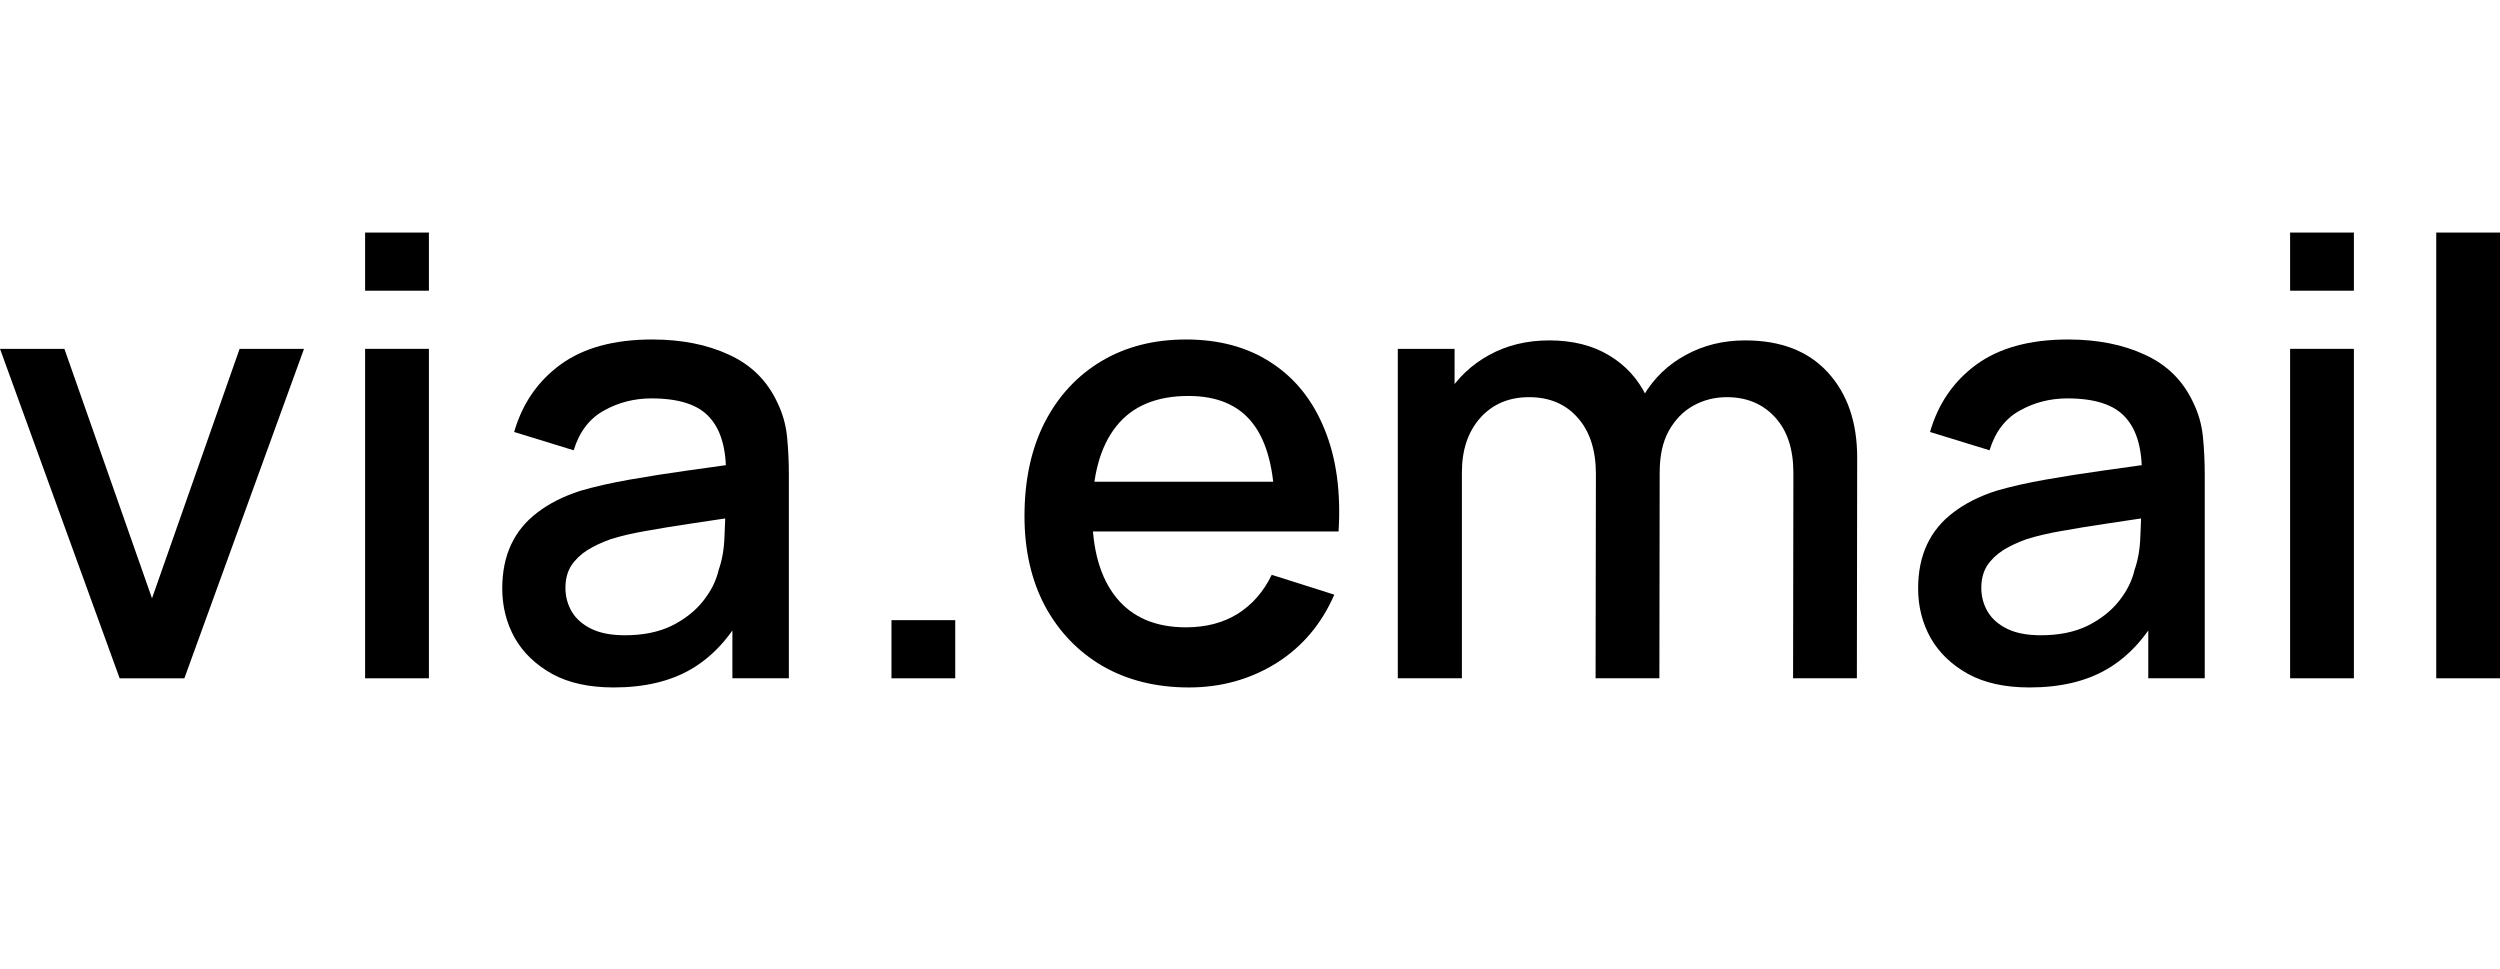
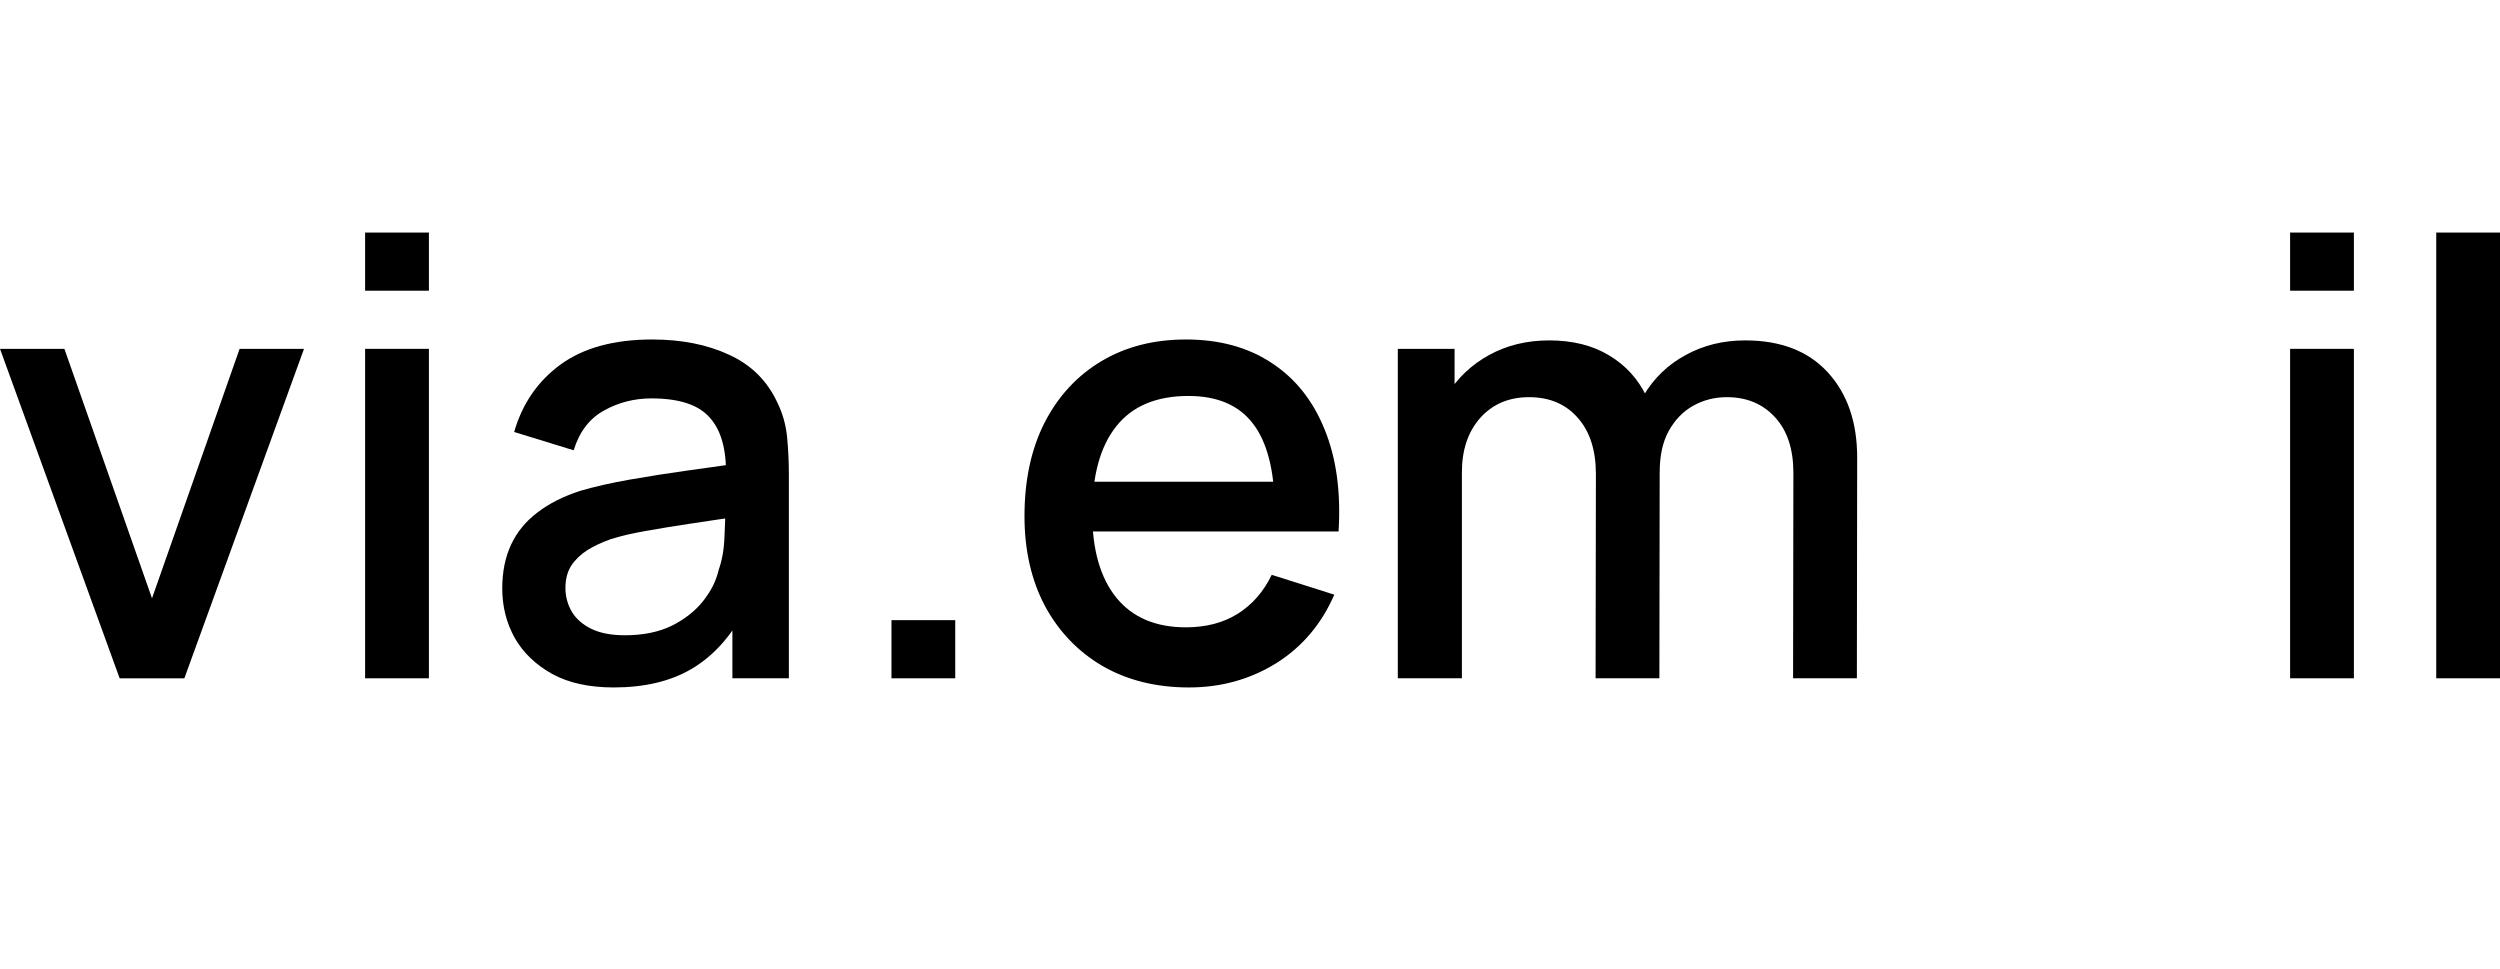
<svg xmlns="http://www.w3.org/2000/svg" width="258" height="100" viewBox="0 0 258 100" fill="none">
  <path d="M251.42 70V24H258.004V70H251.42Z" fill="black" />
  <path d="M236.339 30V24H242.922V30H236.339ZM236.339 70V36H242.922V70H236.339Z" fill="black" />
-   <path d="M209.448 70.945C206.928 70.945 204.817 70.483 203.116 69.559C201.415 68.614 200.124 67.375 199.242 65.842C198.381 64.288 197.95 62.587 197.95 60.739C197.95 59.017 198.255 57.505 198.864 56.203C199.473 54.901 200.376 53.799 201.573 52.896C202.77 51.972 204.24 51.226 205.983 50.659C207.495 50.218 209.206 49.83 211.117 49.494C213.028 49.158 215.034 48.843 217.134 48.549C219.255 48.255 221.355 47.961 223.434 47.667L221.04 48.99C221.082 46.323 220.515 44.349 219.339 43.068C218.184 41.766 216.189 41.115 213.354 41.115C211.569 41.115 209.931 41.535 208.44 42.375C206.949 43.194 205.909 44.559 205.321 46.47L199.179 44.58C200.019 41.661 201.615 39.34 203.967 37.618C206.34 35.896 209.49 35.035 213.417 35.035C216.462 35.035 219.108 35.56 221.355 36.61C223.623 37.639 225.282 39.277 226.332 41.524C226.878 42.637 227.214 43.813 227.34 45.052C227.466 46.291 227.529 47.625 227.529 49.053V70H221.701V62.22L222.835 63.228C221.428 65.832 219.633 67.774 217.449 69.055C215.286 70.315 212.619 70.945 209.448 70.945ZM210.613 65.559C212.482 65.559 214.089 65.233 215.433 64.582C216.777 63.91 217.858 63.06 218.677 62.031C219.496 61.002 220.032 59.931 220.284 58.818C220.641 57.81 220.84 56.676 220.882 55.416C220.945 54.156 220.977 53.148 220.977 52.392L223.119 53.179C221.04 53.494 219.15 53.778 217.449 54.03C215.748 54.282 214.204 54.534 212.818 54.786C211.453 55.017 210.235 55.3 209.164 55.636C208.261 55.951 207.453 56.329 206.739 56.77C206.046 57.211 205.489 57.747 205.069 58.377C204.67 59.007 204.471 59.773 204.471 60.676C204.471 61.558 204.691 62.377 205.132 63.133C205.573 63.868 206.245 64.456 207.148 64.897C208.051 65.338 209.206 65.559 210.613 65.559Z" fill="black" />
  <path d="M185.046 69.999L185.077 48.8C185.077 46.343 184.447 44.432 183.187 43.067C181.927 41.681 180.268 40.988 178.21 40.988C176.95 40.988 175.795 41.282 174.745 41.87C173.716 42.437 172.876 43.298 172.225 44.453C171.595 45.587 171.28 47.015 171.28 48.737L168.099 47.13C168.057 44.736 168.561 42.636 169.611 40.83C170.682 39.024 172.131 37.628 173.958 36.641C175.785 35.633 177.832 35.129 180.1 35.129C183.775 35.129 186.621 36.231 188.637 38.436C190.653 40.641 191.661 43.571 191.661 47.225L191.629 69.999H185.046ZM144.253 69.999V36H150.112V45.807H150.868V69.999H144.253ZM164.665 69.999L164.697 48.926C164.697 46.448 164.067 44.505 162.807 43.098C161.568 41.691 159.898 40.988 157.798 40.988C155.719 40.988 154.039 41.702 152.758 43.13C151.498 44.558 150.868 46.427 150.868 48.737L147.718 46.721C147.718 44.495 148.254 42.51 149.325 40.767C150.396 39.024 151.845 37.649 153.672 36.641C155.499 35.633 157.567 35.129 159.877 35.129C162.292 35.129 164.35 35.643 166.051 36.672C167.752 37.68 169.044 39.098 169.926 40.925C170.829 42.752 171.28 44.873 171.28 47.288L171.249 69.999H164.665Z" fill="black" />
  <path d="M122.705 70.945C119.324 70.945 116.353 70.21 113.791 68.74C111.25 67.249 109.265 65.181 107.837 62.535C106.43 59.868 105.727 56.781 105.727 53.274C105.727 49.557 106.42 46.333 107.806 43.603C109.213 40.873 111.166 38.763 113.665 37.272C116.164 35.781 119.072 35.035 122.39 35.035C125.855 35.035 128.806 35.844 131.242 37.461C133.678 39.057 135.494 41.335 136.691 44.296C137.909 47.257 138.392 50.775 138.14 54.849H131.557V52.455C131.515 48.507 130.759 45.588 129.289 43.698C127.84 41.808 125.624 40.863 122.642 40.863C119.345 40.863 116.867 41.902 115.208 43.981C113.549 46.06 112.72 49.063 112.72 52.99C112.72 56.728 113.549 59.626 115.208 61.684C116.867 63.721 119.261 64.74 122.39 64.74C124.448 64.74 126.223 64.278 127.714 63.354C129.226 62.409 130.402 61.065 131.242 59.322L137.699 61.369C136.376 64.414 134.371 66.777 131.683 68.457C128.995 70.116 126.002 70.945 122.705 70.945ZM110.578 54.849V49.714H134.864V54.849H110.578Z" fill="black" />
  <path d="M92 70.001V64H98.58V70.001H92Z" fill="black" />
  <path d="M63.33 70.945C60.81 70.945 58.699 70.483 56.998 69.559C55.297 68.614 54.006 67.375 53.124 65.842C52.263 64.288 51.832 62.587 51.832 60.739C51.832 59.017 52.137 57.505 52.746 56.203C53.355 54.901 54.258 53.799 55.455 52.896C56.652 51.972 58.122 51.226 59.865 50.659C61.377 50.218 63.088 49.83 64.999 49.494C66.91 49.158 68.916 48.843 71.016 48.549C73.137 48.255 75.237 47.961 77.316 47.667L74.922 48.99C74.964 46.323 74.397 44.349 73.221 43.068C72.066 41.766 70.071 41.115 67.236 41.115C65.451 41.115 63.813 41.535 62.322 42.375C60.831 43.194 59.791 44.559 59.203 46.47L53.061 44.58C53.901 41.661 55.497 39.34 57.849 37.618C60.222 35.896 63.372 35.035 67.299 35.035C70.344 35.035 72.99 35.56 75.237 36.61C77.505 37.639 79.164 39.277 80.214 41.524C80.76 42.637 81.096 43.813 81.222 45.052C81.348 46.291 81.411 47.625 81.411 49.053V70H75.583V62.22L76.717 63.228C75.31 65.832 73.515 67.774 71.331 69.055C69.168 70.315 66.501 70.945 63.33 70.945ZM64.495 65.559C66.364 65.559 67.971 65.233 69.315 64.582C70.659 63.91 71.74 63.06 72.559 62.031C73.378 61.002 73.914 59.931 74.166 58.818C74.523 57.81 74.722 56.676 74.764 55.416C74.827 54.156 74.859 53.148 74.859 52.392L77.001 53.179C74.922 53.494 73.032 53.778 71.331 54.03C69.63 54.282 68.086 54.534 66.7 54.786C65.335 55.017 64.117 55.3 63.046 55.636C62.143 55.951 61.335 56.329 60.621 56.77C59.928 57.211 59.371 57.747 58.951 58.377C58.552 59.007 58.353 59.773 58.353 60.676C58.353 61.558 58.573 62.377 59.014 63.133C59.455 63.868 60.127 64.456 61.03 64.897C61.933 65.338 63.088 65.559 64.495 65.559Z" fill="black" />
  <path d="M37.679 30V24H44.263V30H37.679ZM37.679 70V36H44.263V70H37.679Z" fill="black" />
  <path d="M12.348 70.001L0 36H6.646L15.687 61.748L24.727 36H31.374L19.026 70.001H12.348Z" fill="black" />
</svg>